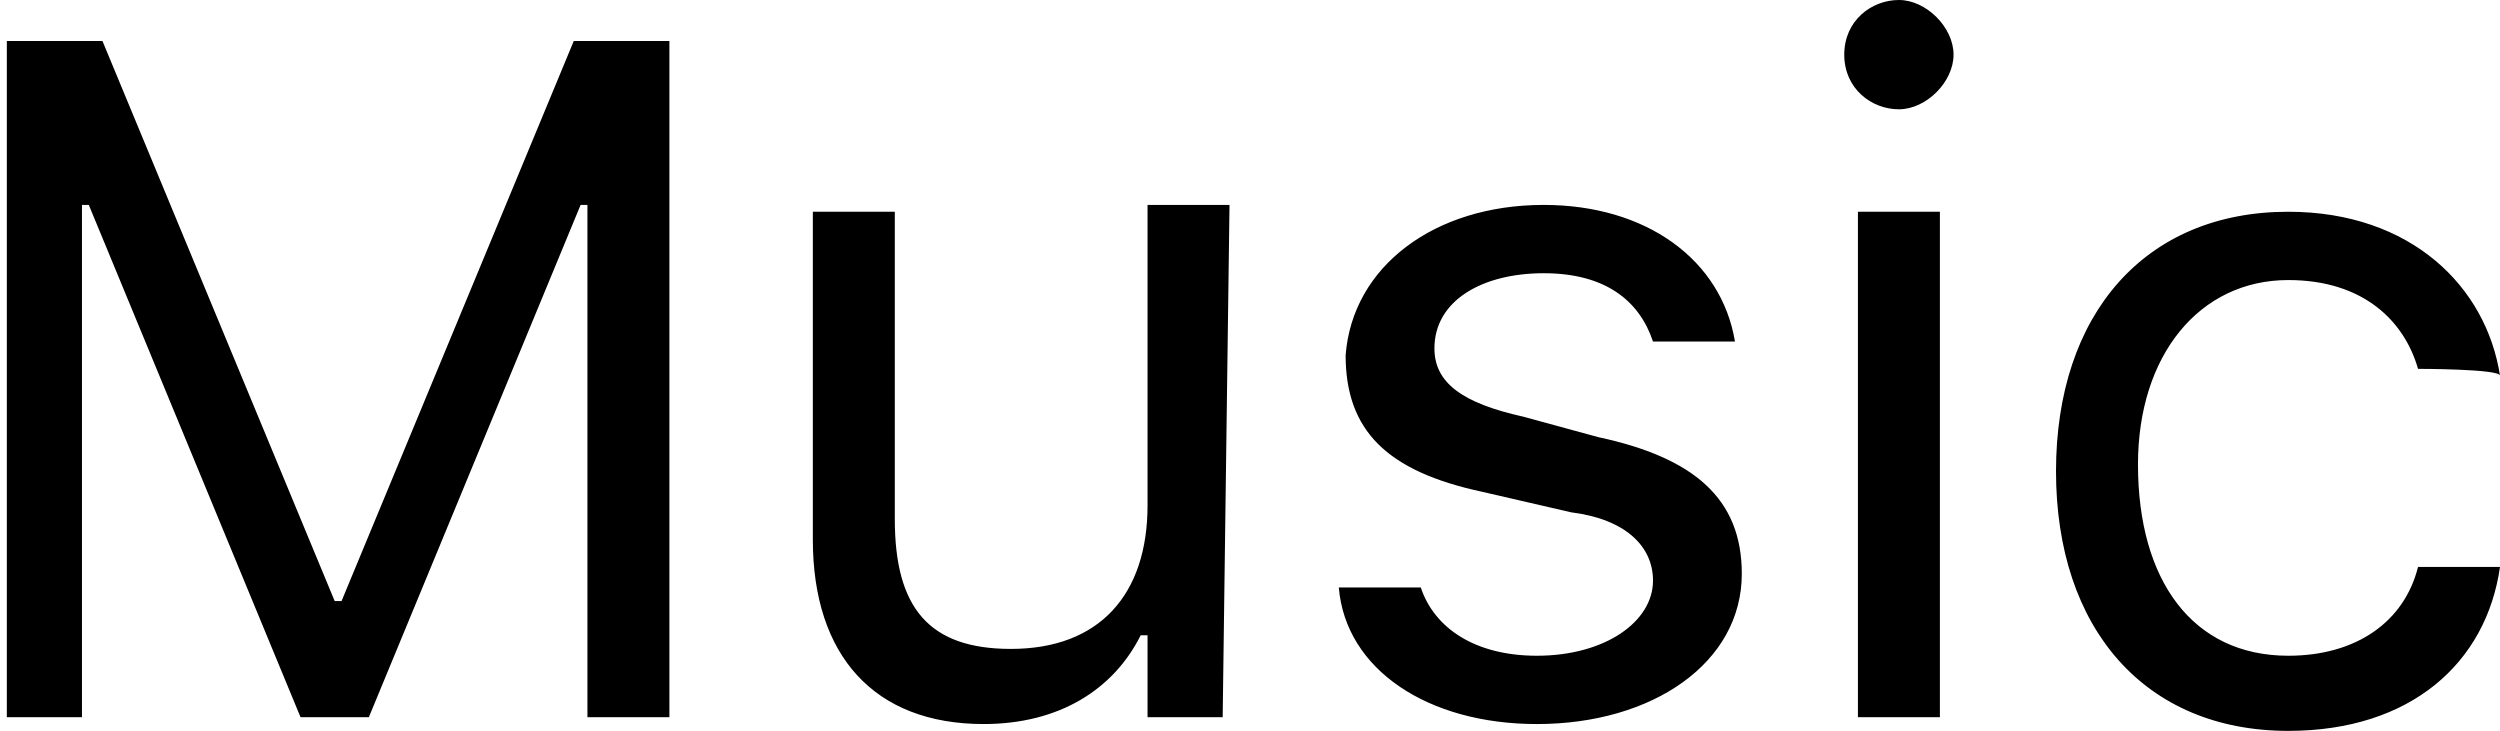
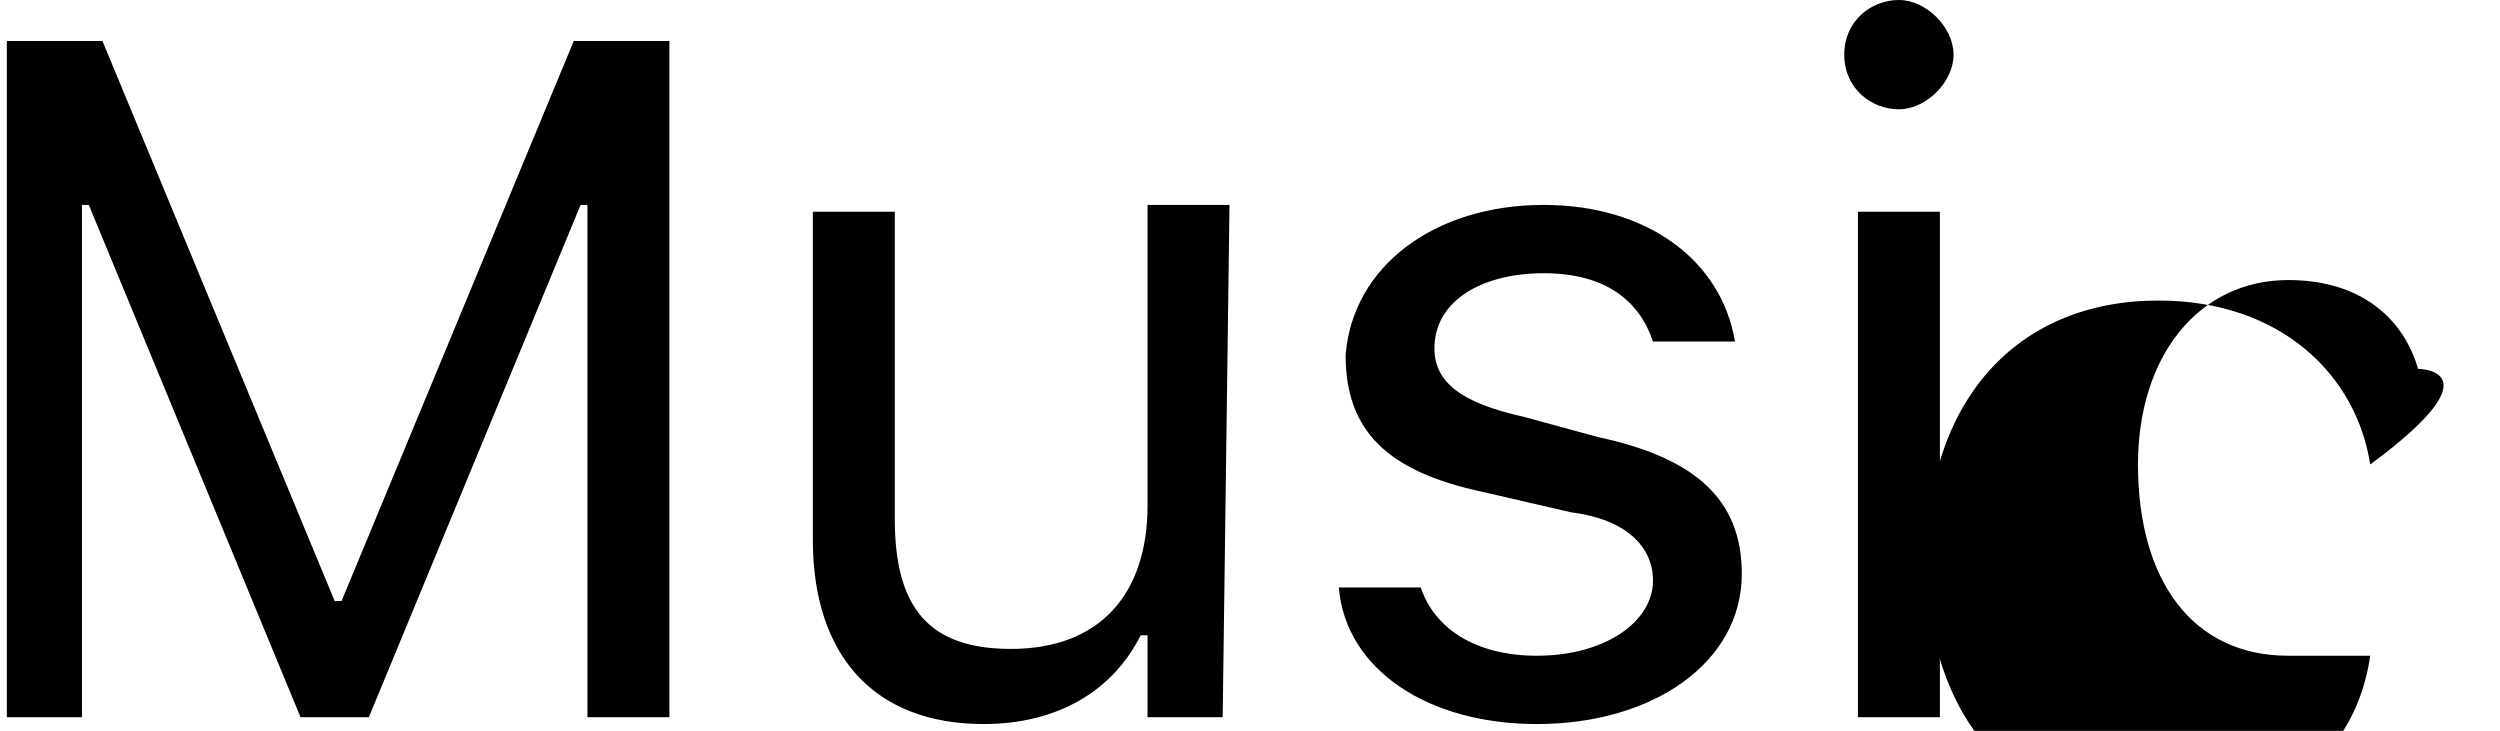
<svg xmlns="http://www.w3.org/2000/svg" version="1.1" id="图层_1" x="0px" y="0px" width="36.6px" height="10.7px" viewBox="-280.9 595.5 36.6 10.7" style="enable-background:new -280.9 595.5 36.6 10.7;" xml:space="preserve">
-   <path d="M-272.3,606v-7.5h-0.1l-3.1,7.5h-1l-3.1-7.5h-0.1v7.5h-1.1v-9.9h1.4l3.4,8.2h0.1l3.4-8.2h1.4v9.9H-272.3z M-263,606h-1.1  v-1.2h-0.1c-0.4,0.8-1.2,1.3-2.3,1.3c-1.6,0-2.5-1-2.5-2.7v-4.8h1.2v4.5c0,1.3,0.5,1.9,1.7,1.9c1.3,0,2-0.8,2-2.1v-4.4h1.2L-263,606  L-263,606z M-258.3,598.5c1.5,0,2.6,0.8,2.8,2h-1.2c-0.2-0.6-0.7-1-1.6-1c-0.9,0-1.6,0.4-1.6,1.1c0,0.5,0.4,0.8,1.3,1l1.1,0.3  c1.4,0.3,2.1,0.9,2.1,2c0,1.3-1.3,2.2-3,2.2c-1.6,0-2.8-0.8-2.9-2h1.2c0.2,0.6,0.8,1,1.7,1c1,0,1.7-0.5,1.7-1.1c0-0.5-0.4-0.9-1.2-1  l-1.3-0.3c-1.4-0.3-2-0.9-2-2C-261.1,599.4-259.9,598.5-258.3,598.5z M-253.9,596.3c0-0.5,0.4-0.8,0.8-0.8s0.8,0.4,0.8,0.8  s-0.4,0.8-0.8,0.8S-253.9,596.8-253.9,596.3z M-253.7,598.6h1.2v7.4h-1.2C-253.7,606-253.7,598.6-253.7,598.6z M-245.5,600.9  c-0.2-0.7-0.8-1.3-1.9-1.3c-1.3,0-2.2,1.1-2.2,2.7c0,1.7,0.8,2.8,2.2,2.8c1,0,1.7-0.5,1.9-1.3h1.2c-0.2,1.4-1.3,2.4-3.1,2.4  c-2.1,0-3.4-1.5-3.4-3.8c0-2.3,1.3-3.8,3.4-3.8c1.8,0,2.9,1.1,3.1,2.4C-244.3,600.9-245.5,600.9-245.5,600.9z" />
+   <path d="M-272.3,606v-7.5h-0.1l-3.1,7.5h-1l-3.1-7.5h-0.1v7.5h-1.1v-9.9h1.4l3.4,8.2h0.1l3.4-8.2h1.4v9.9H-272.3z M-263,606h-1.1  v-1.2h-0.1c-0.4,0.8-1.2,1.3-2.3,1.3c-1.6,0-2.5-1-2.5-2.7v-4.8h1.2v4.5c0,1.3,0.5,1.9,1.7,1.9c1.3,0,2-0.8,2-2.1v-4.4h1.2L-263,606  L-263,606z M-258.3,598.5c1.5,0,2.6,0.8,2.8,2h-1.2c-0.2-0.6-0.7-1-1.6-1c-0.9,0-1.6,0.4-1.6,1.1c0,0.5,0.4,0.8,1.3,1l1.1,0.3  c1.4,0.3,2.1,0.9,2.1,2c0,1.3-1.3,2.2-3,2.2c-1.6,0-2.8-0.8-2.9-2h1.2c0.2,0.6,0.8,1,1.7,1c1,0,1.7-0.5,1.7-1.1c0-0.5-0.4-0.9-1.2-1  l-1.3-0.3c-1.4-0.3-2-0.9-2-2C-261.1,599.4-259.9,598.5-258.3,598.5z M-253.9,596.3c0-0.5,0.4-0.8,0.8-0.8s0.8,0.4,0.8,0.8  s-0.4,0.8-0.8,0.8S-253.9,596.8-253.9,596.3z M-253.7,598.6h1.2v7.4h-1.2C-253.7,606-253.7,598.6-253.7,598.6z M-245.5,600.9  c-0.2-0.7-0.8-1.3-1.9-1.3c-1.3,0-2.2,1.1-2.2,2.7c0,1.7,0.8,2.8,2.2,2.8h1.2c-0.2,1.4-1.3,2.4-3.1,2.4  c-2.1,0-3.4-1.5-3.4-3.8c0-2.3,1.3-3.8,3.4-3.8c1.8,0,2.9,1.1,3.1,2.4C-244.3,600.9-245.5,600.9-245.5,600.9z" />
</svg>